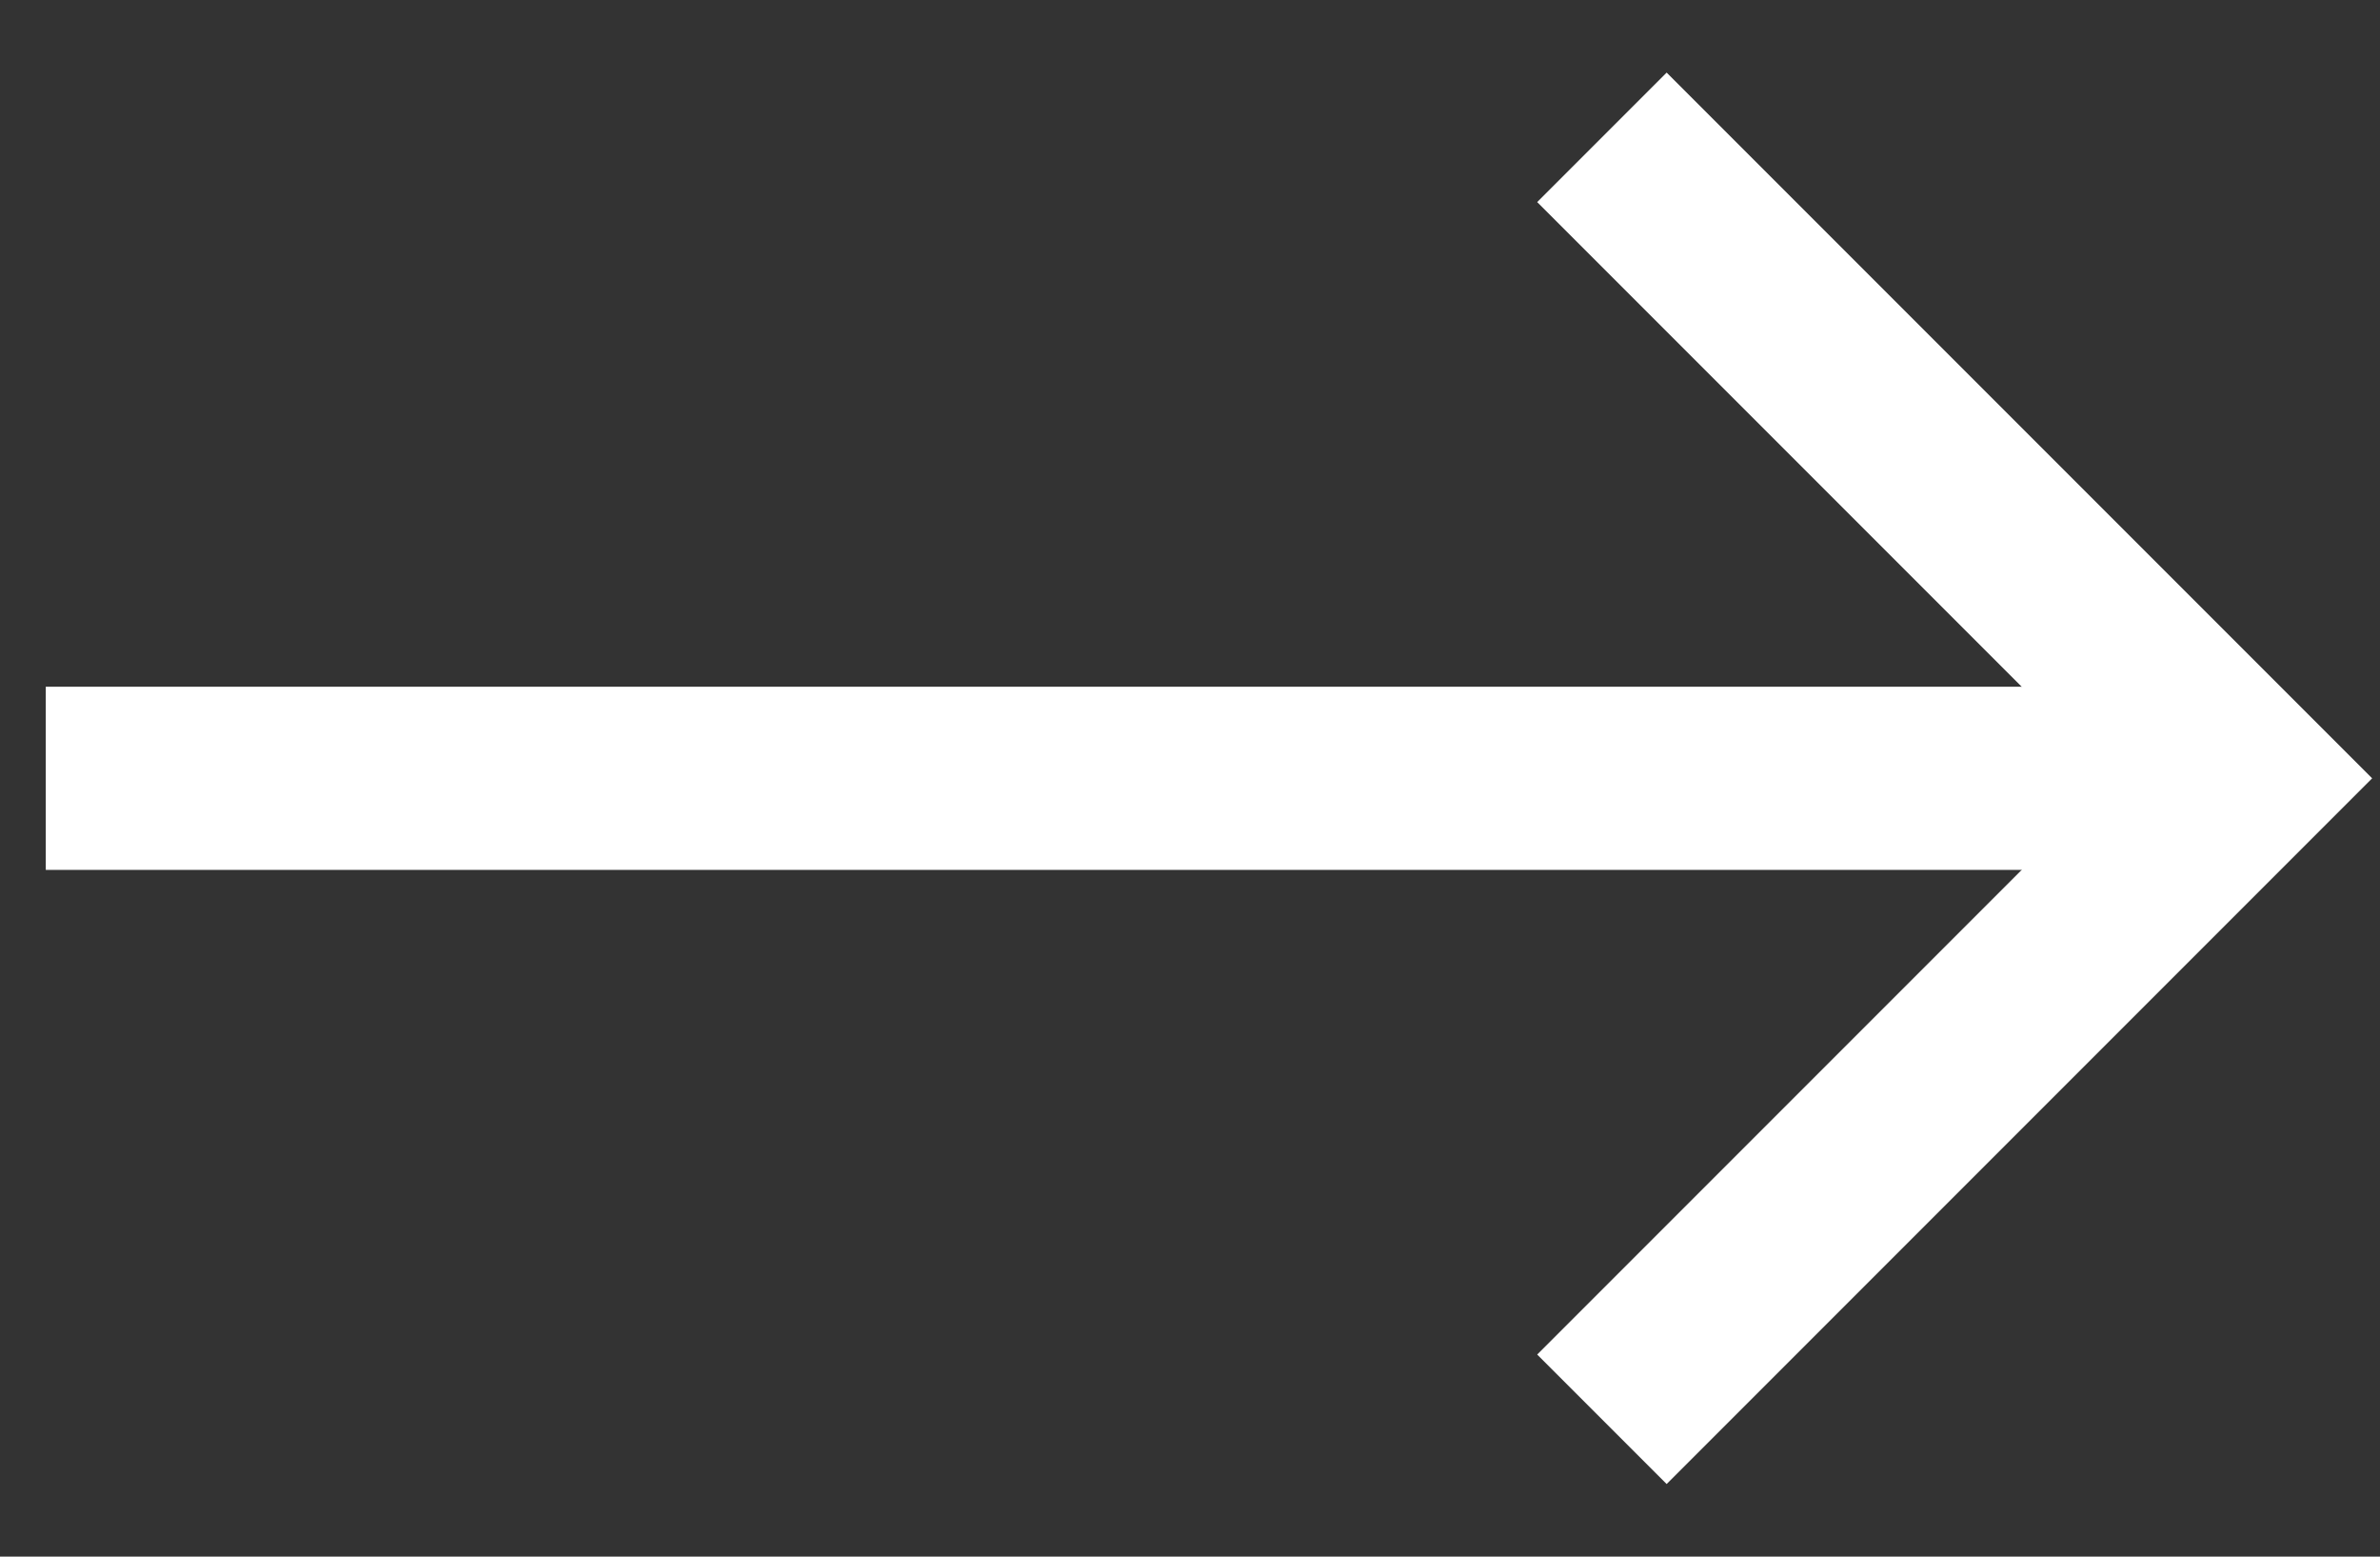
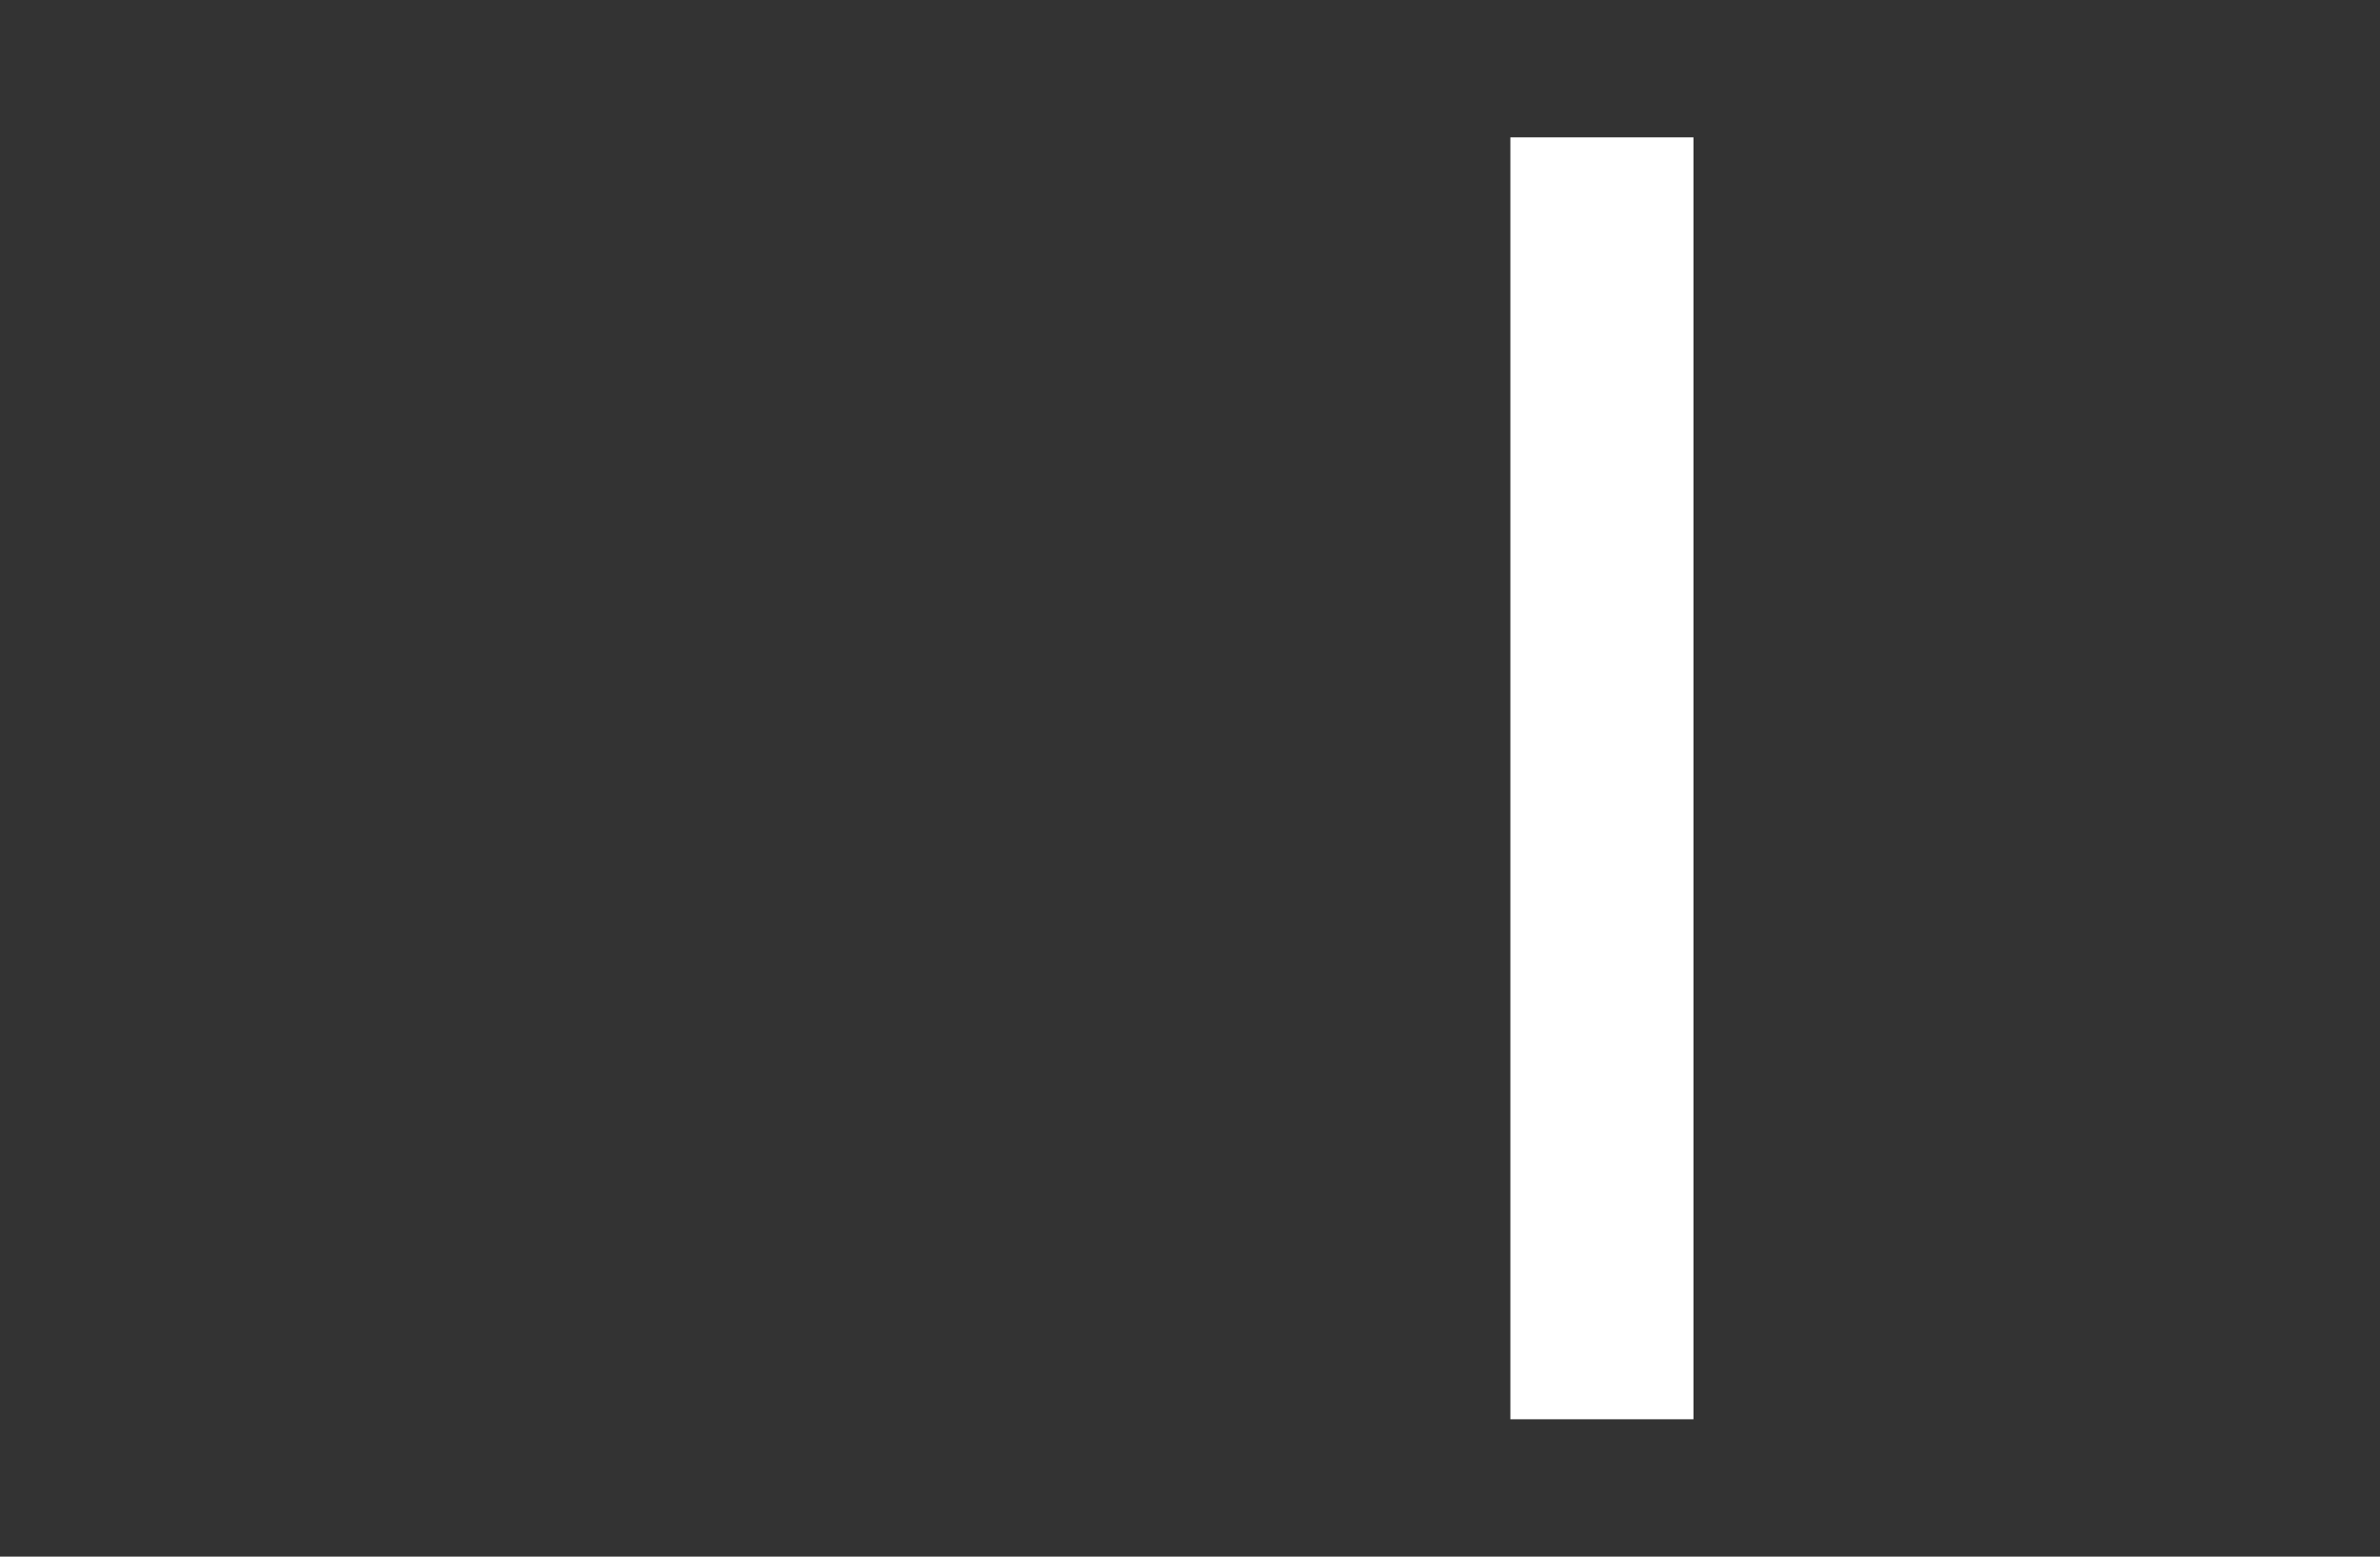
<svg xmlns="http://www.w3.org/2000/svg" width="26" height="17" viewBox="0 0 26 17" fill="none">
  <rect x="0" y="0" width="26" height="17" fill="#333333" stroke="none" />
-   <path d="M0.5 8.5L24.5 8.5" stroke="white" stroke-width="2" stroke-linejoin="round" />
-   <path d="M17.5 15.5L24.5 8.5L17.5 1.5" stroke="white" stroke-width="2" />
+   <path d="M17.5 15.5L17.5 1.5" stroke="white" stroke-width="2" />
</svg>